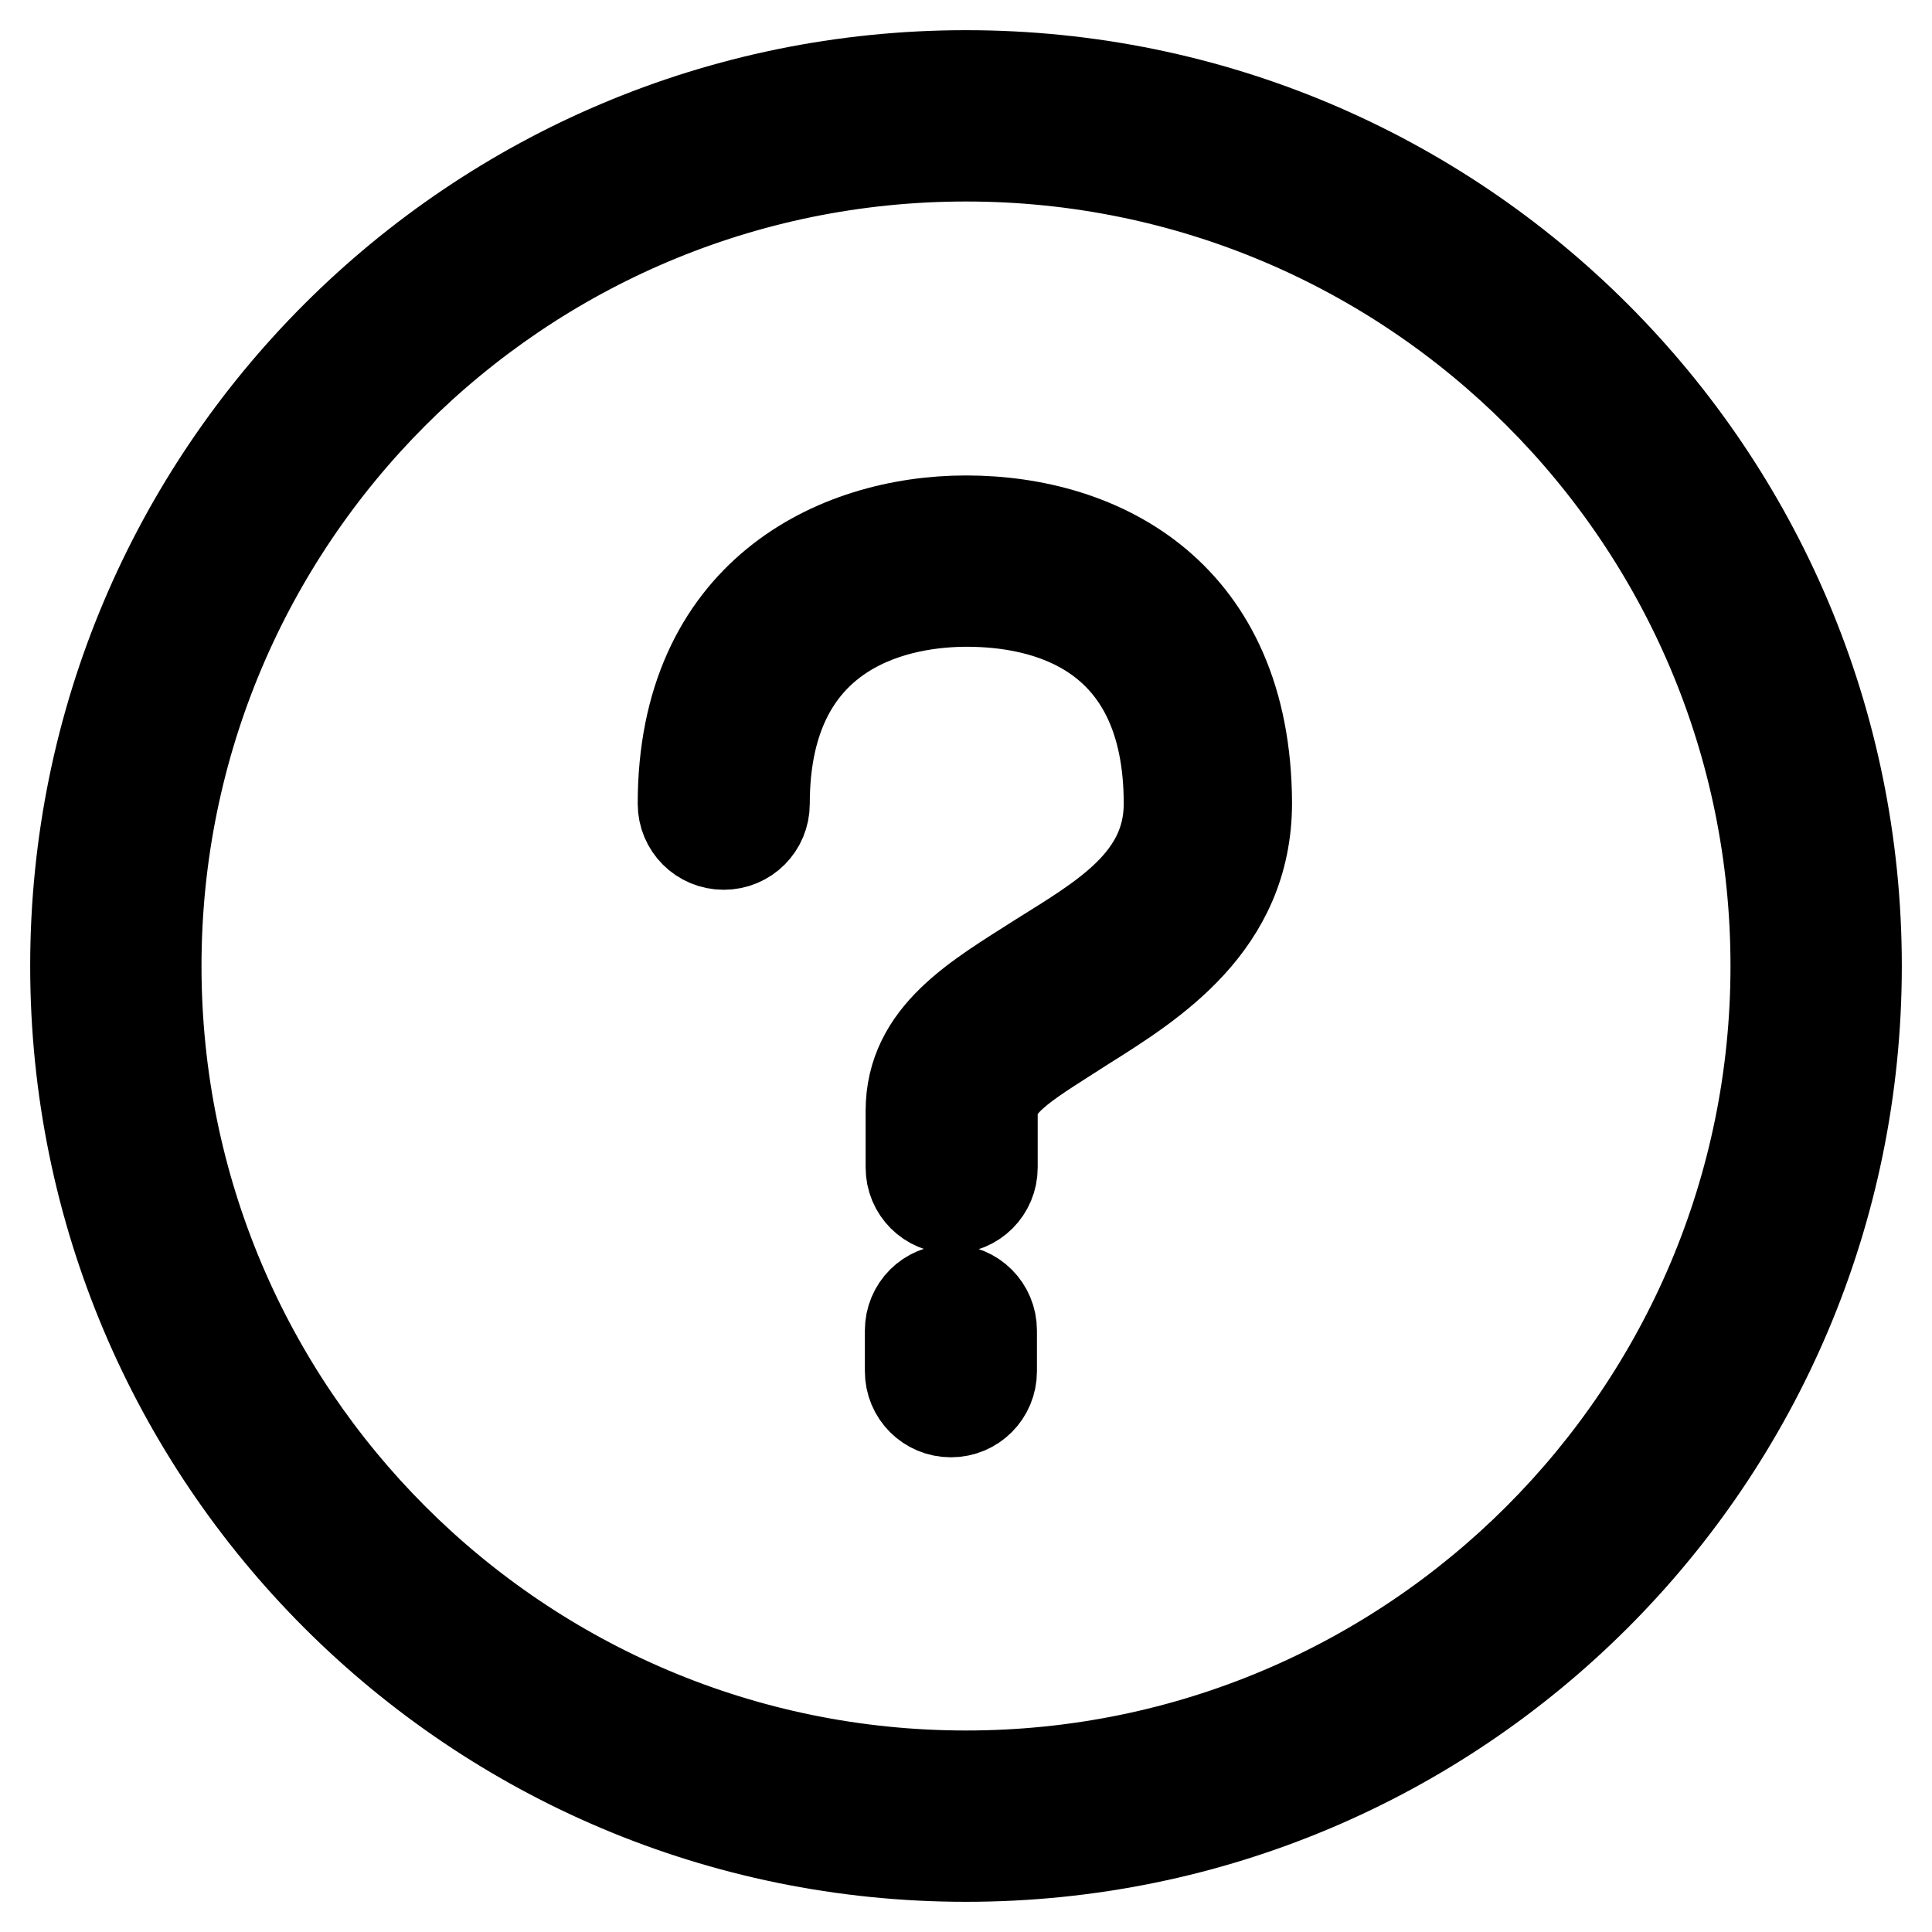
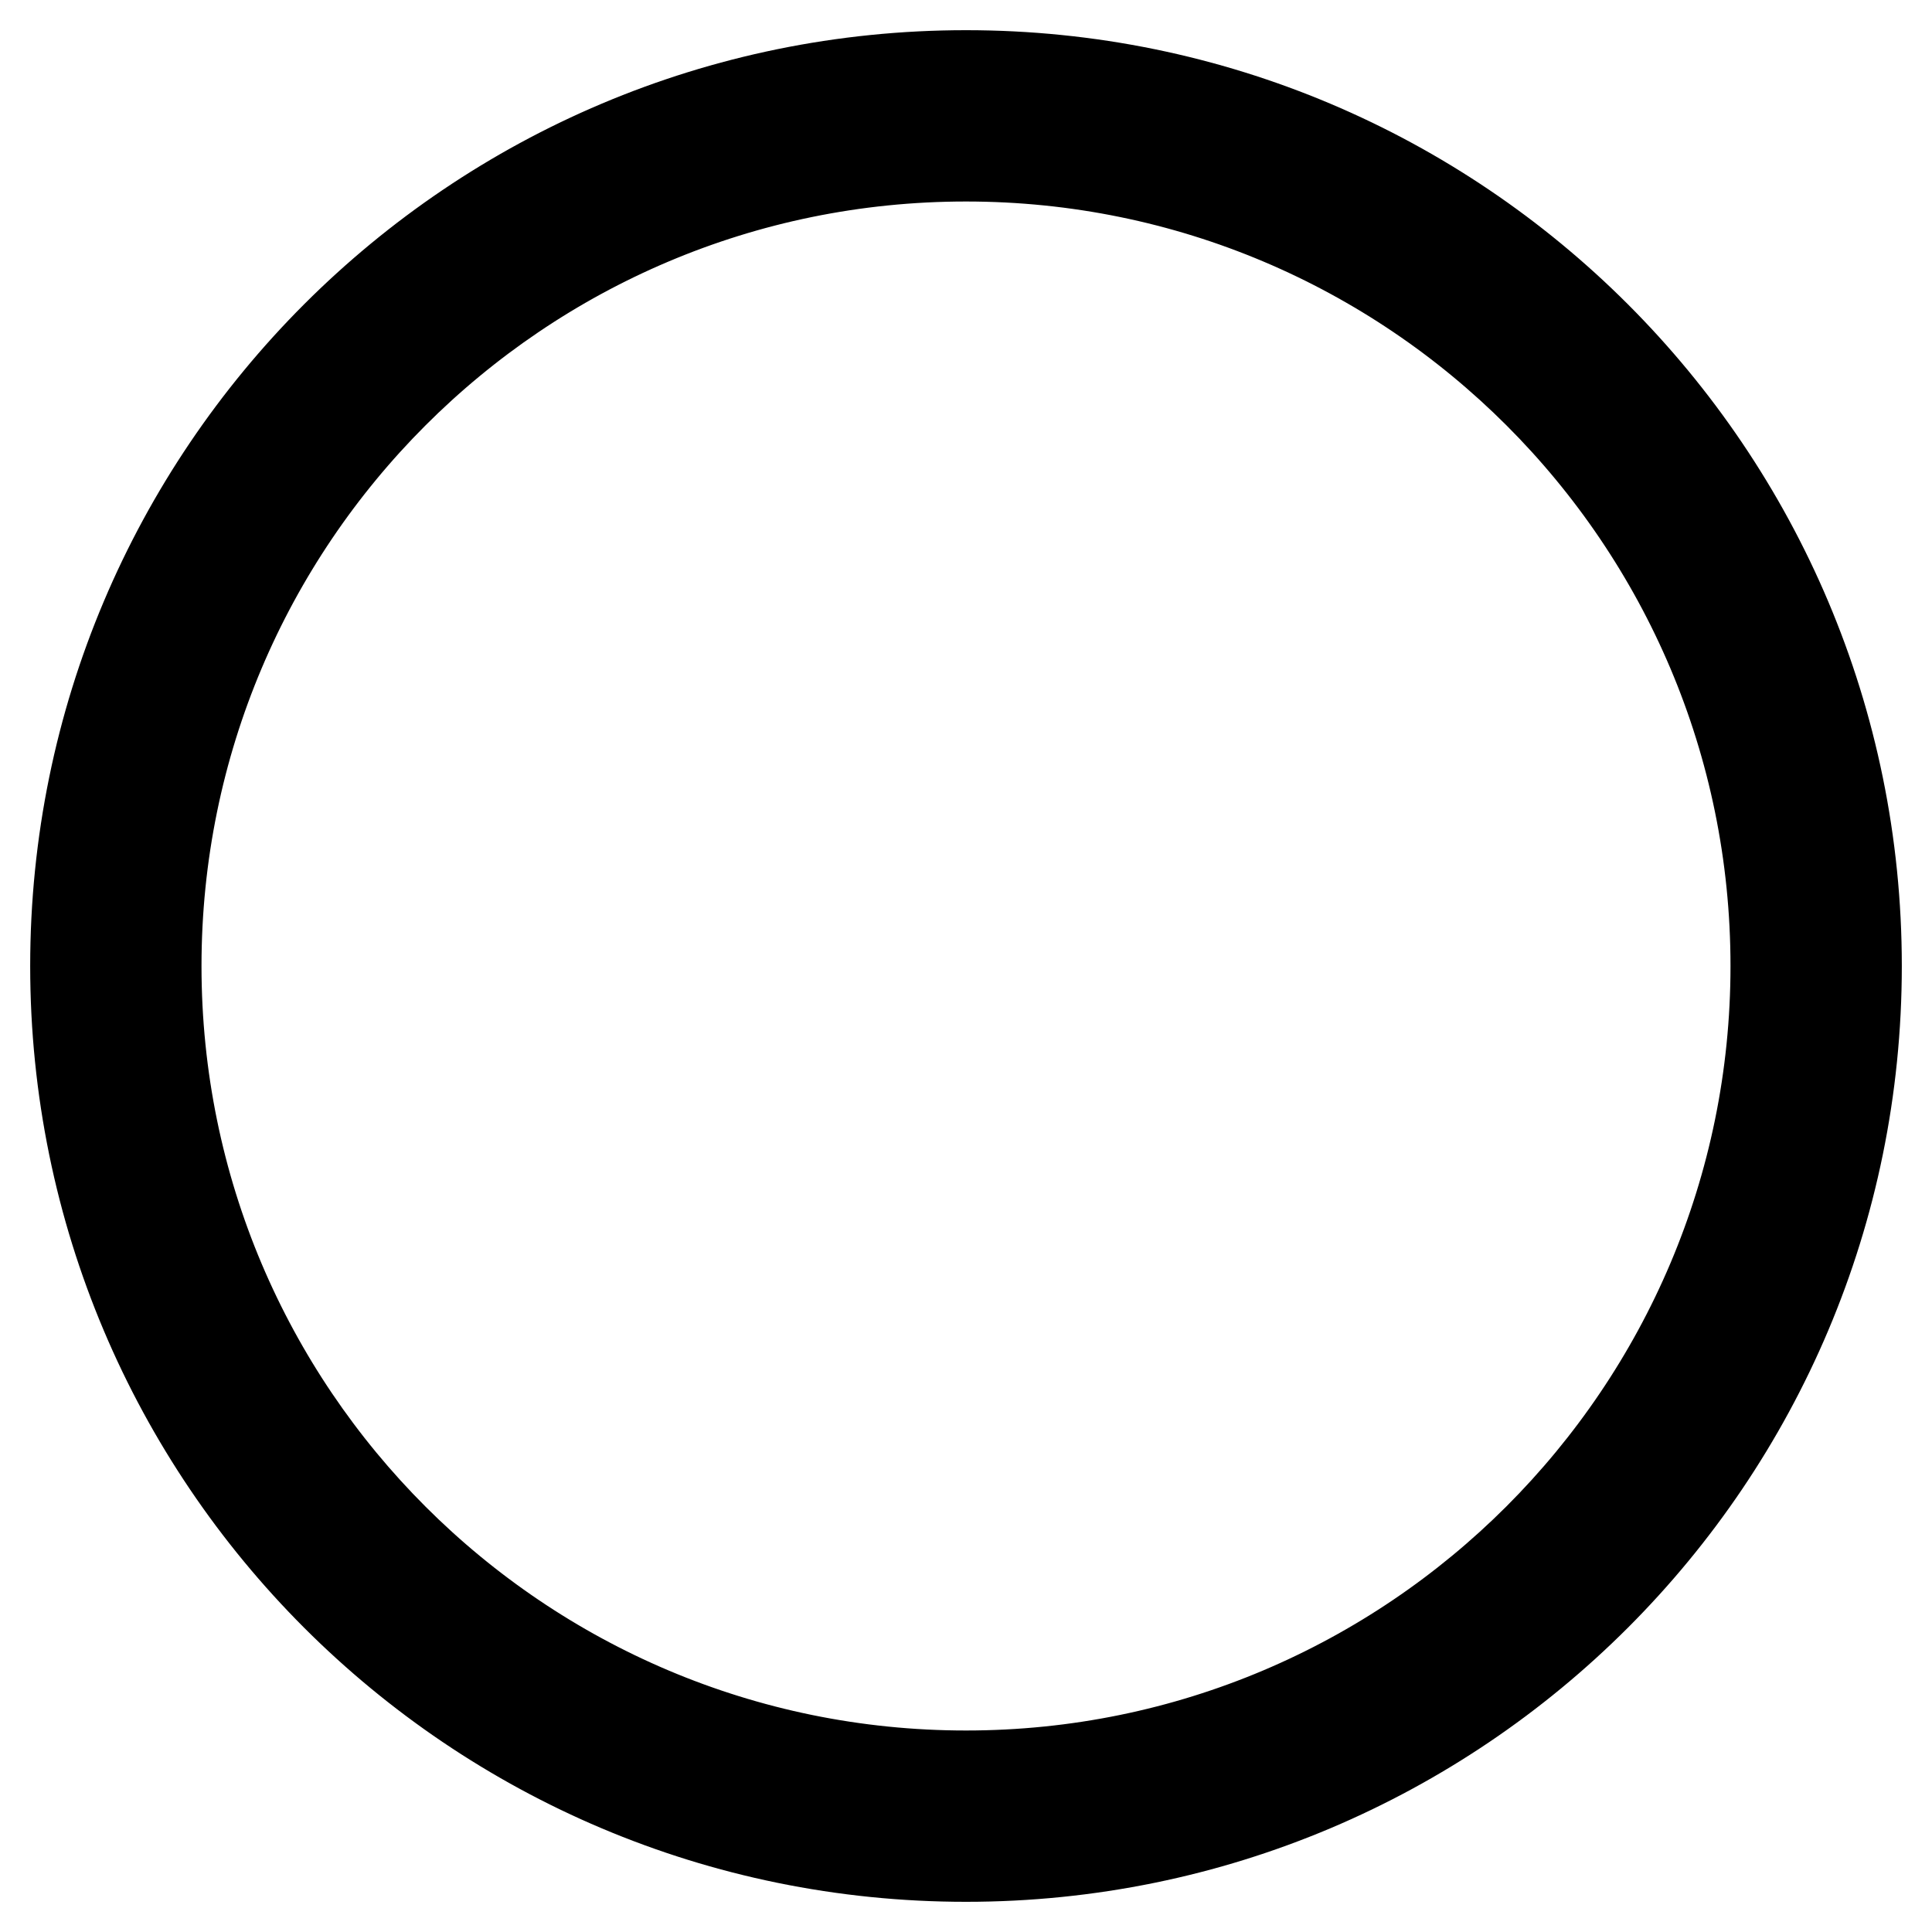
<svg xmlns="http://www.w3.org/2000/svg" version="1.1" x="0px" y="0px" viewBox="0 0 256 256" enable-background="new 0 0 256 256" xml:space="preserve">
  <g>
    <path stroke-width="12" fill-opacity="0" stroke="#000000" d="M128,10C62.8,10,10,62.8,10,128c0,65.2,52.8,118,118,118c65.2,0,118-52.8,118-118C246,62.8,193.2,10,128,10 L128,10z M128,235.3c-59.2,0-107.3-48-107.3-107.3c0-59.2,48-107.3,107.3-107.3c59.2,0,107.3,48,107.3,107.3 C235.3,187.2,187.2,235.3,128,235.3L128,235.3z" />
-     <path stroke-width="12" fill-opacity="0" stroke="#000000" d="M126,170.9c-3,0-5.4,2.4-5.4,5.4v5.4c0,3,2.4,5.4,5.4,5.4c3,0,5.4-2.4,5.4-5.4l0,0v-5.4 C131.4,173.3,129,170.9,126,170.9z M128,69c-17.3,0-37.5,9.8-37.5,37.5c0,3,2.4,5.4,5.4,5.4c3,0,5.4-2.4,5.4-5.4 c0-24.2,18.8-26.8,26.8-26.8c10,0,26.8,3.5,26.8,26.8c0,10.2-8.8,15.2-17.1,20.4c-8.3,5.3-17.1,10.2-17.1,20.3v7.5 c0,3,2.4,5.4,5.4,5.4c3,0,5.4-2.4,5.4-5.4v-7.5c0-4,5.4-6.9,12.2-11.3c8.9-5.6,21.5-13.4,21.5-29.5C165.1,78.9,146.1,69,128,69z" />
  </g>
</svg>